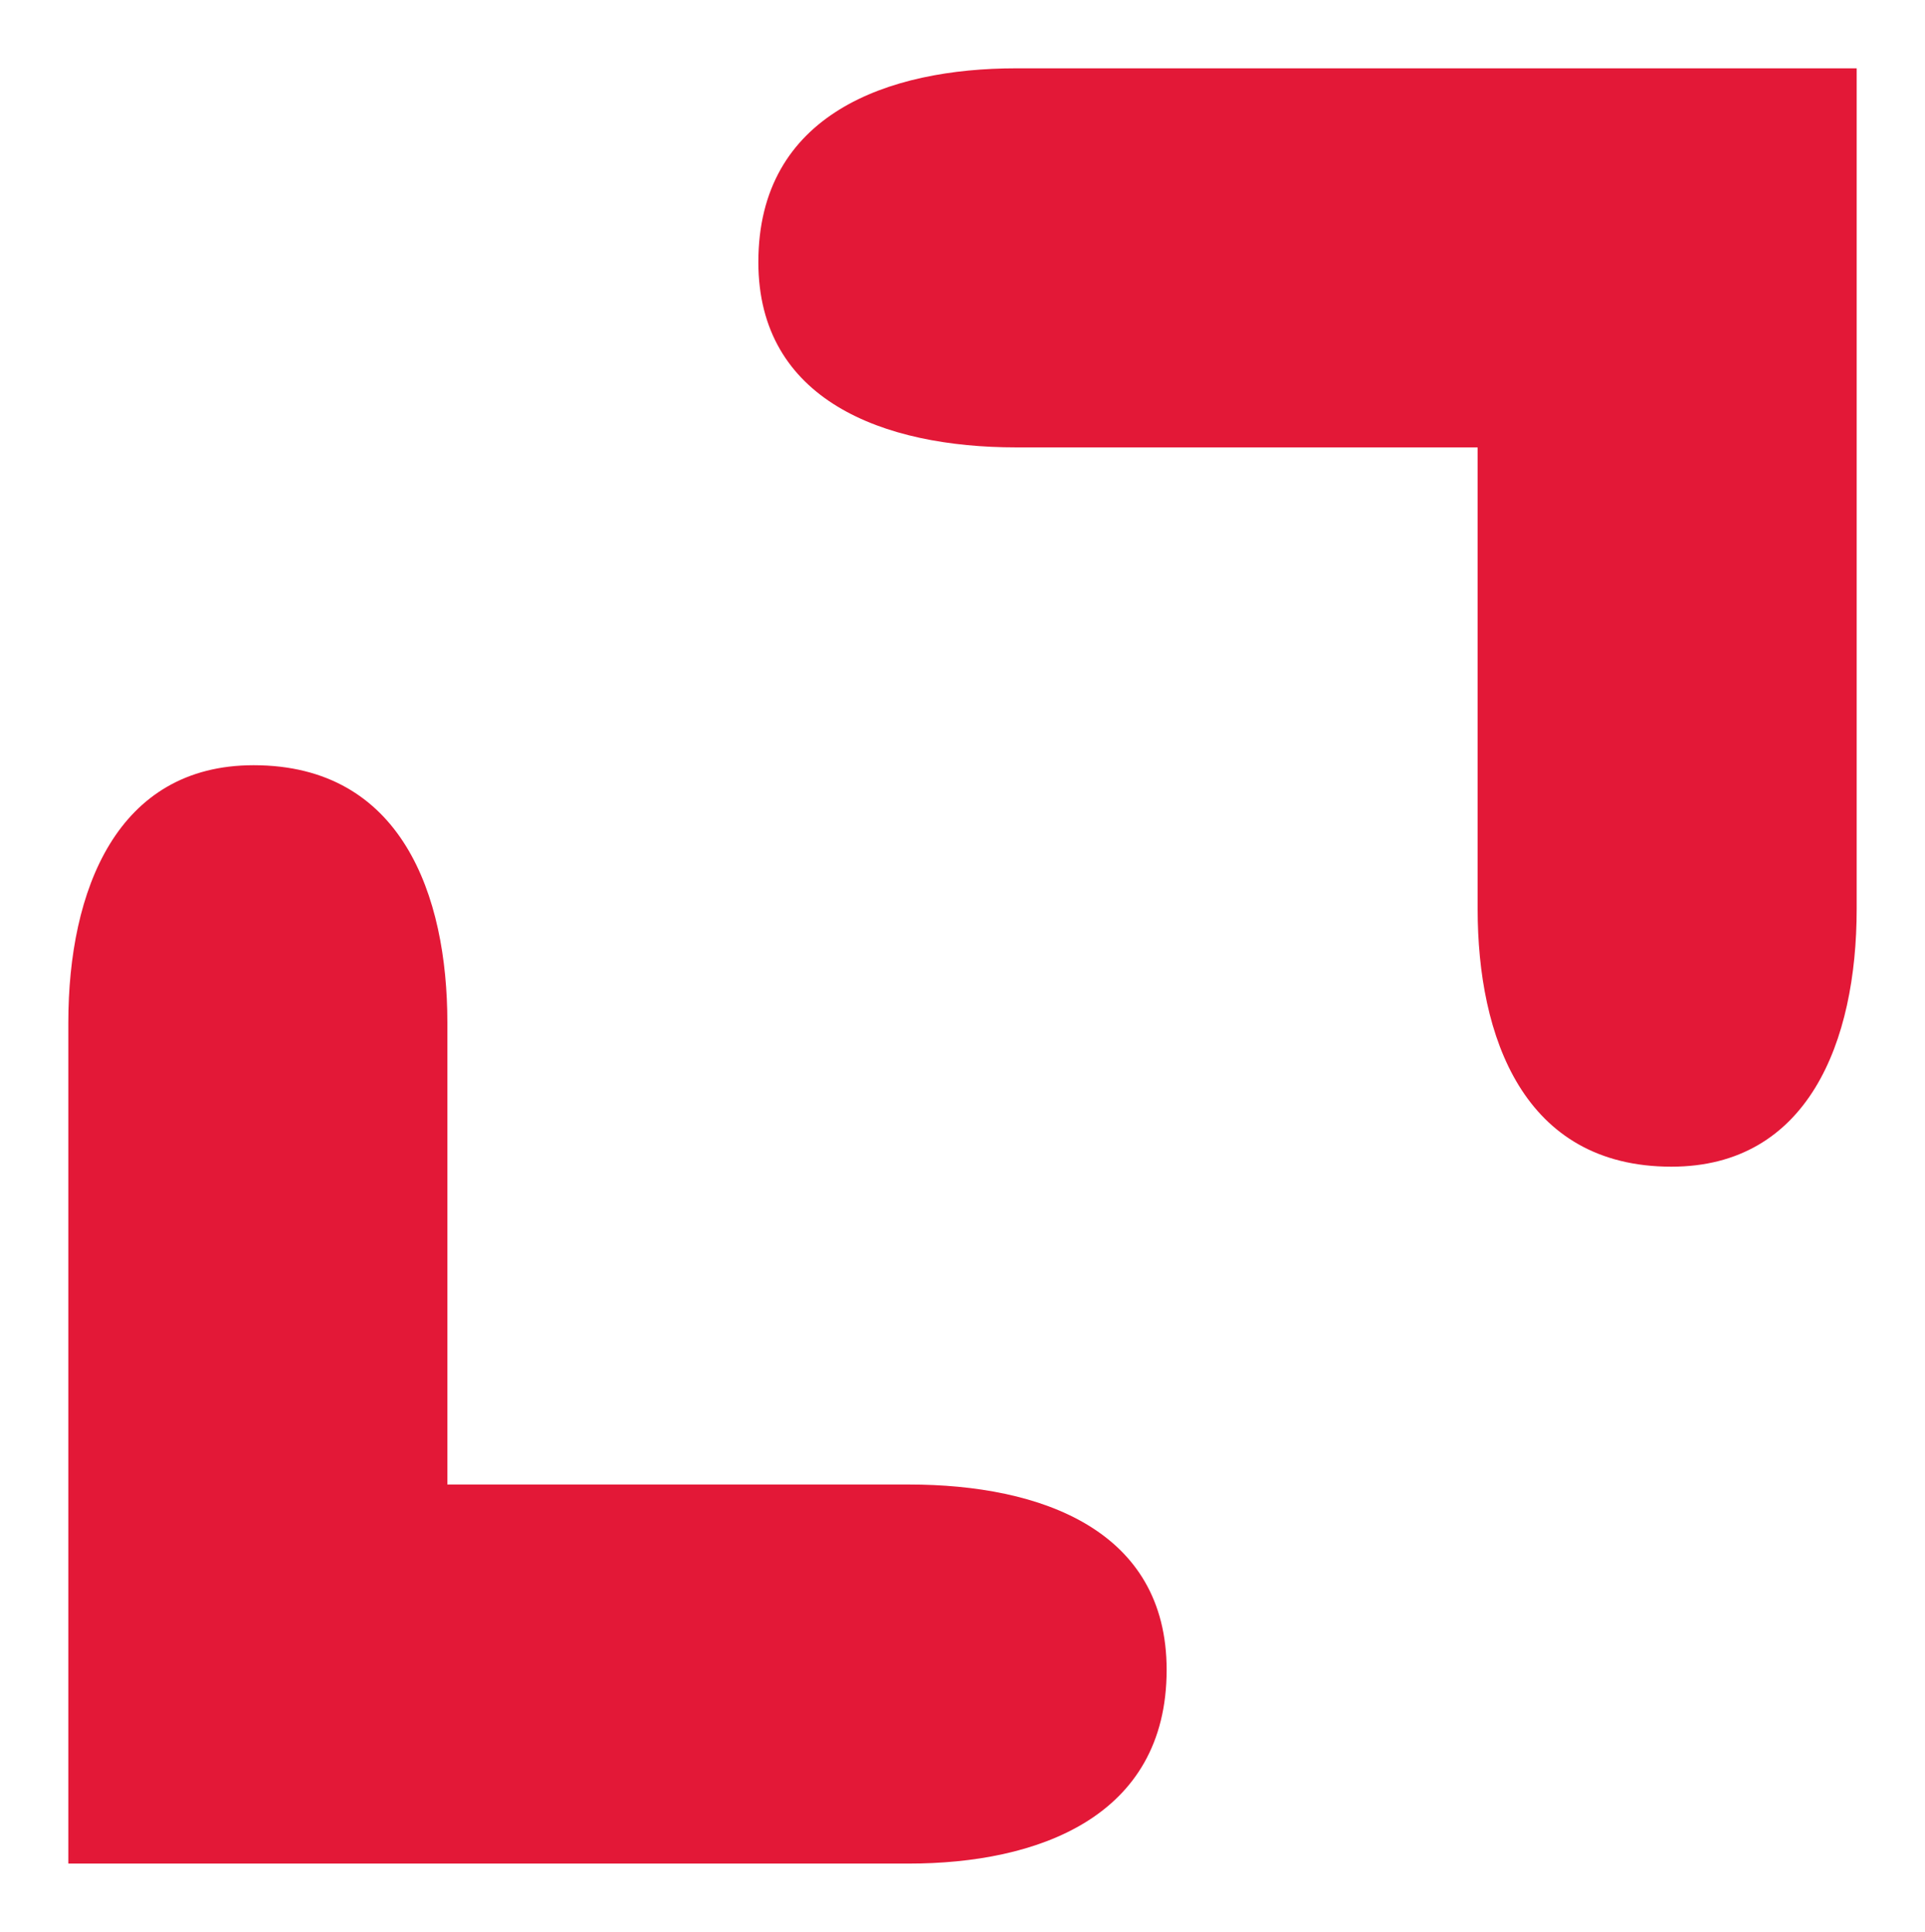
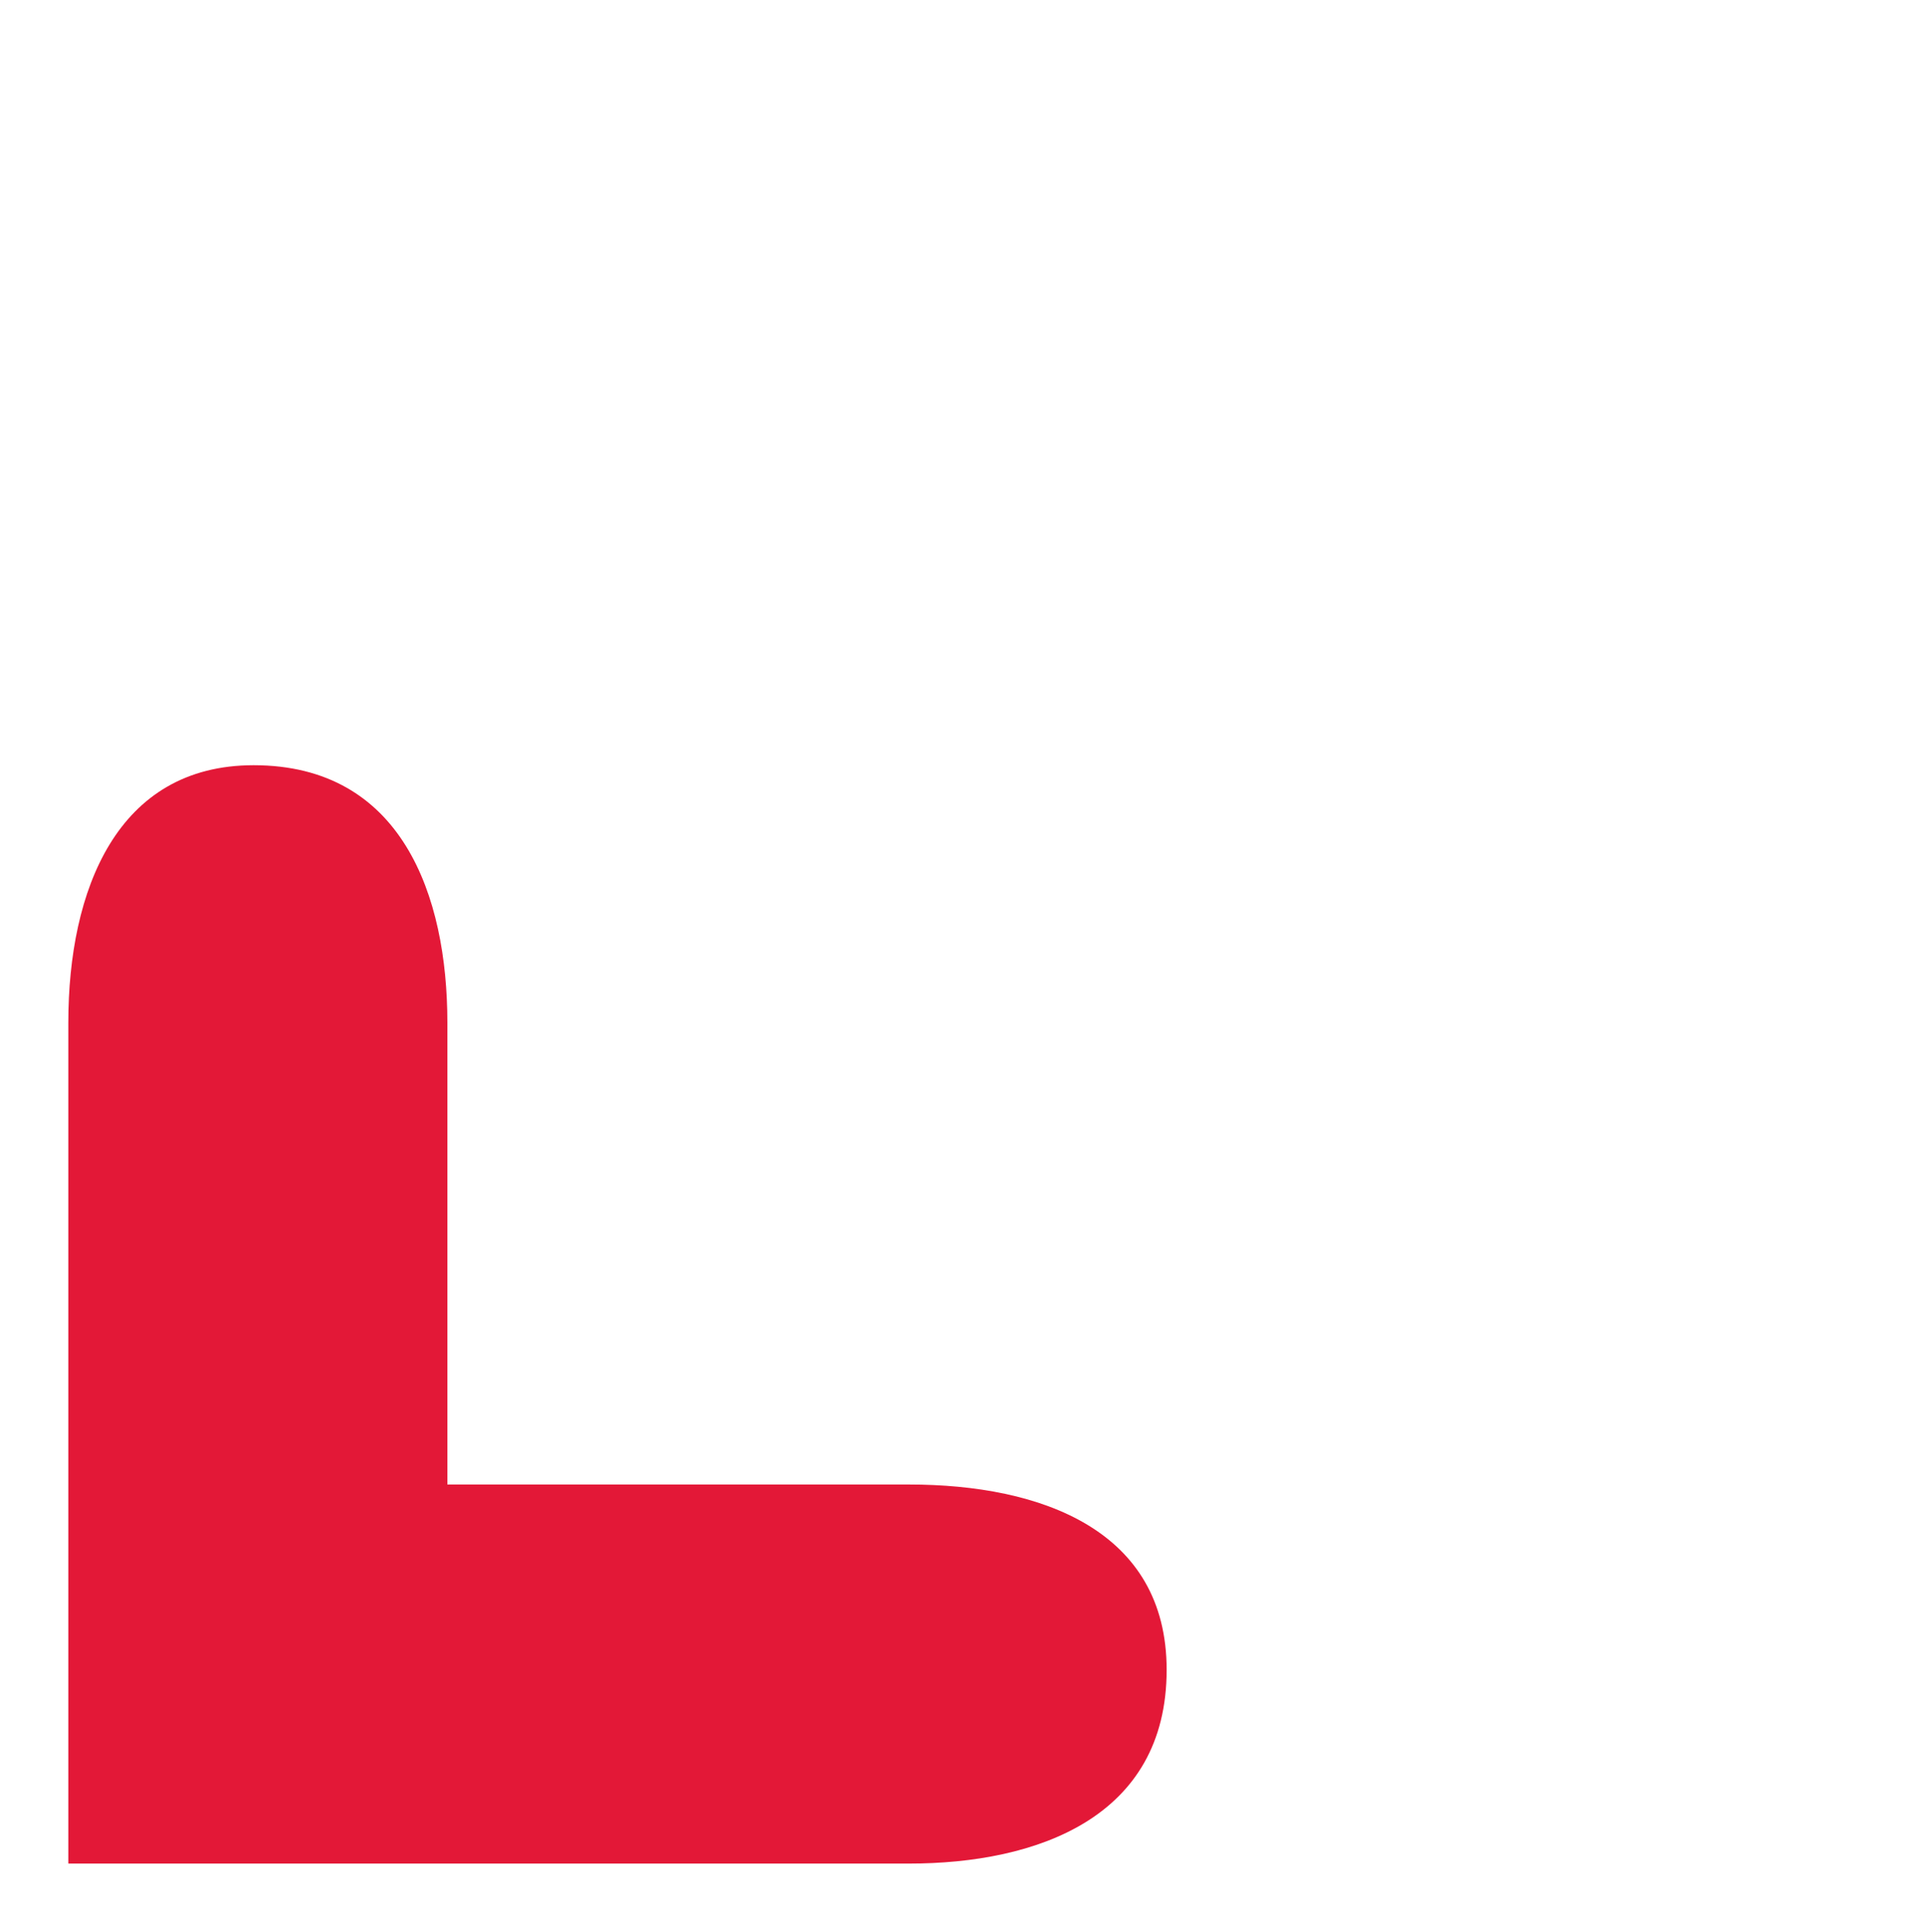
<svg xmlns="http://www.w3.org/2000/svg" id="sr_rgb" data-name="sr rgb" viewBox="0 0 70.44 70.69">
  <defs>
    <style>.cls-1{fill:#e31837;}</style>
  </defs>
-   <path class="cls-1" d="M67.94,2.5H37.18c-4.66,0-9.43,1.66-9.43,7.09,0,5.05,4.57,6.78,9.43,6.78H54.07V33.26c0,4.66,1.66,9.43,7.09,9.43,5,0,6.78-4.57,6.78-9.43V16.37h0Z" />
-   <path class="cls-1" d="M33.26,54.32H16.37V37.42c0-4.66-1.67-9.42-7.09-9.42-5,0-6.78,4.57-6.78,9.42v16.9h0V68.19H33.26c4.66,0,9.43-1.67,9.43-7.09C42.69,56,38.12,54.32,33.26,54.32Z" />
+   <path class="cls-1" d="M33.26,54.32H16.37V37.42c0-4.66-1.67-9.42-7.09-9.42-5,0-6.78,4.57-6.78,9.42v16.9V68.19H33.26c4.66,0,9.43-1.67,9.43-7.09C42.69,56,38.12,54.32,33.26,54.32Z" />
</svg>